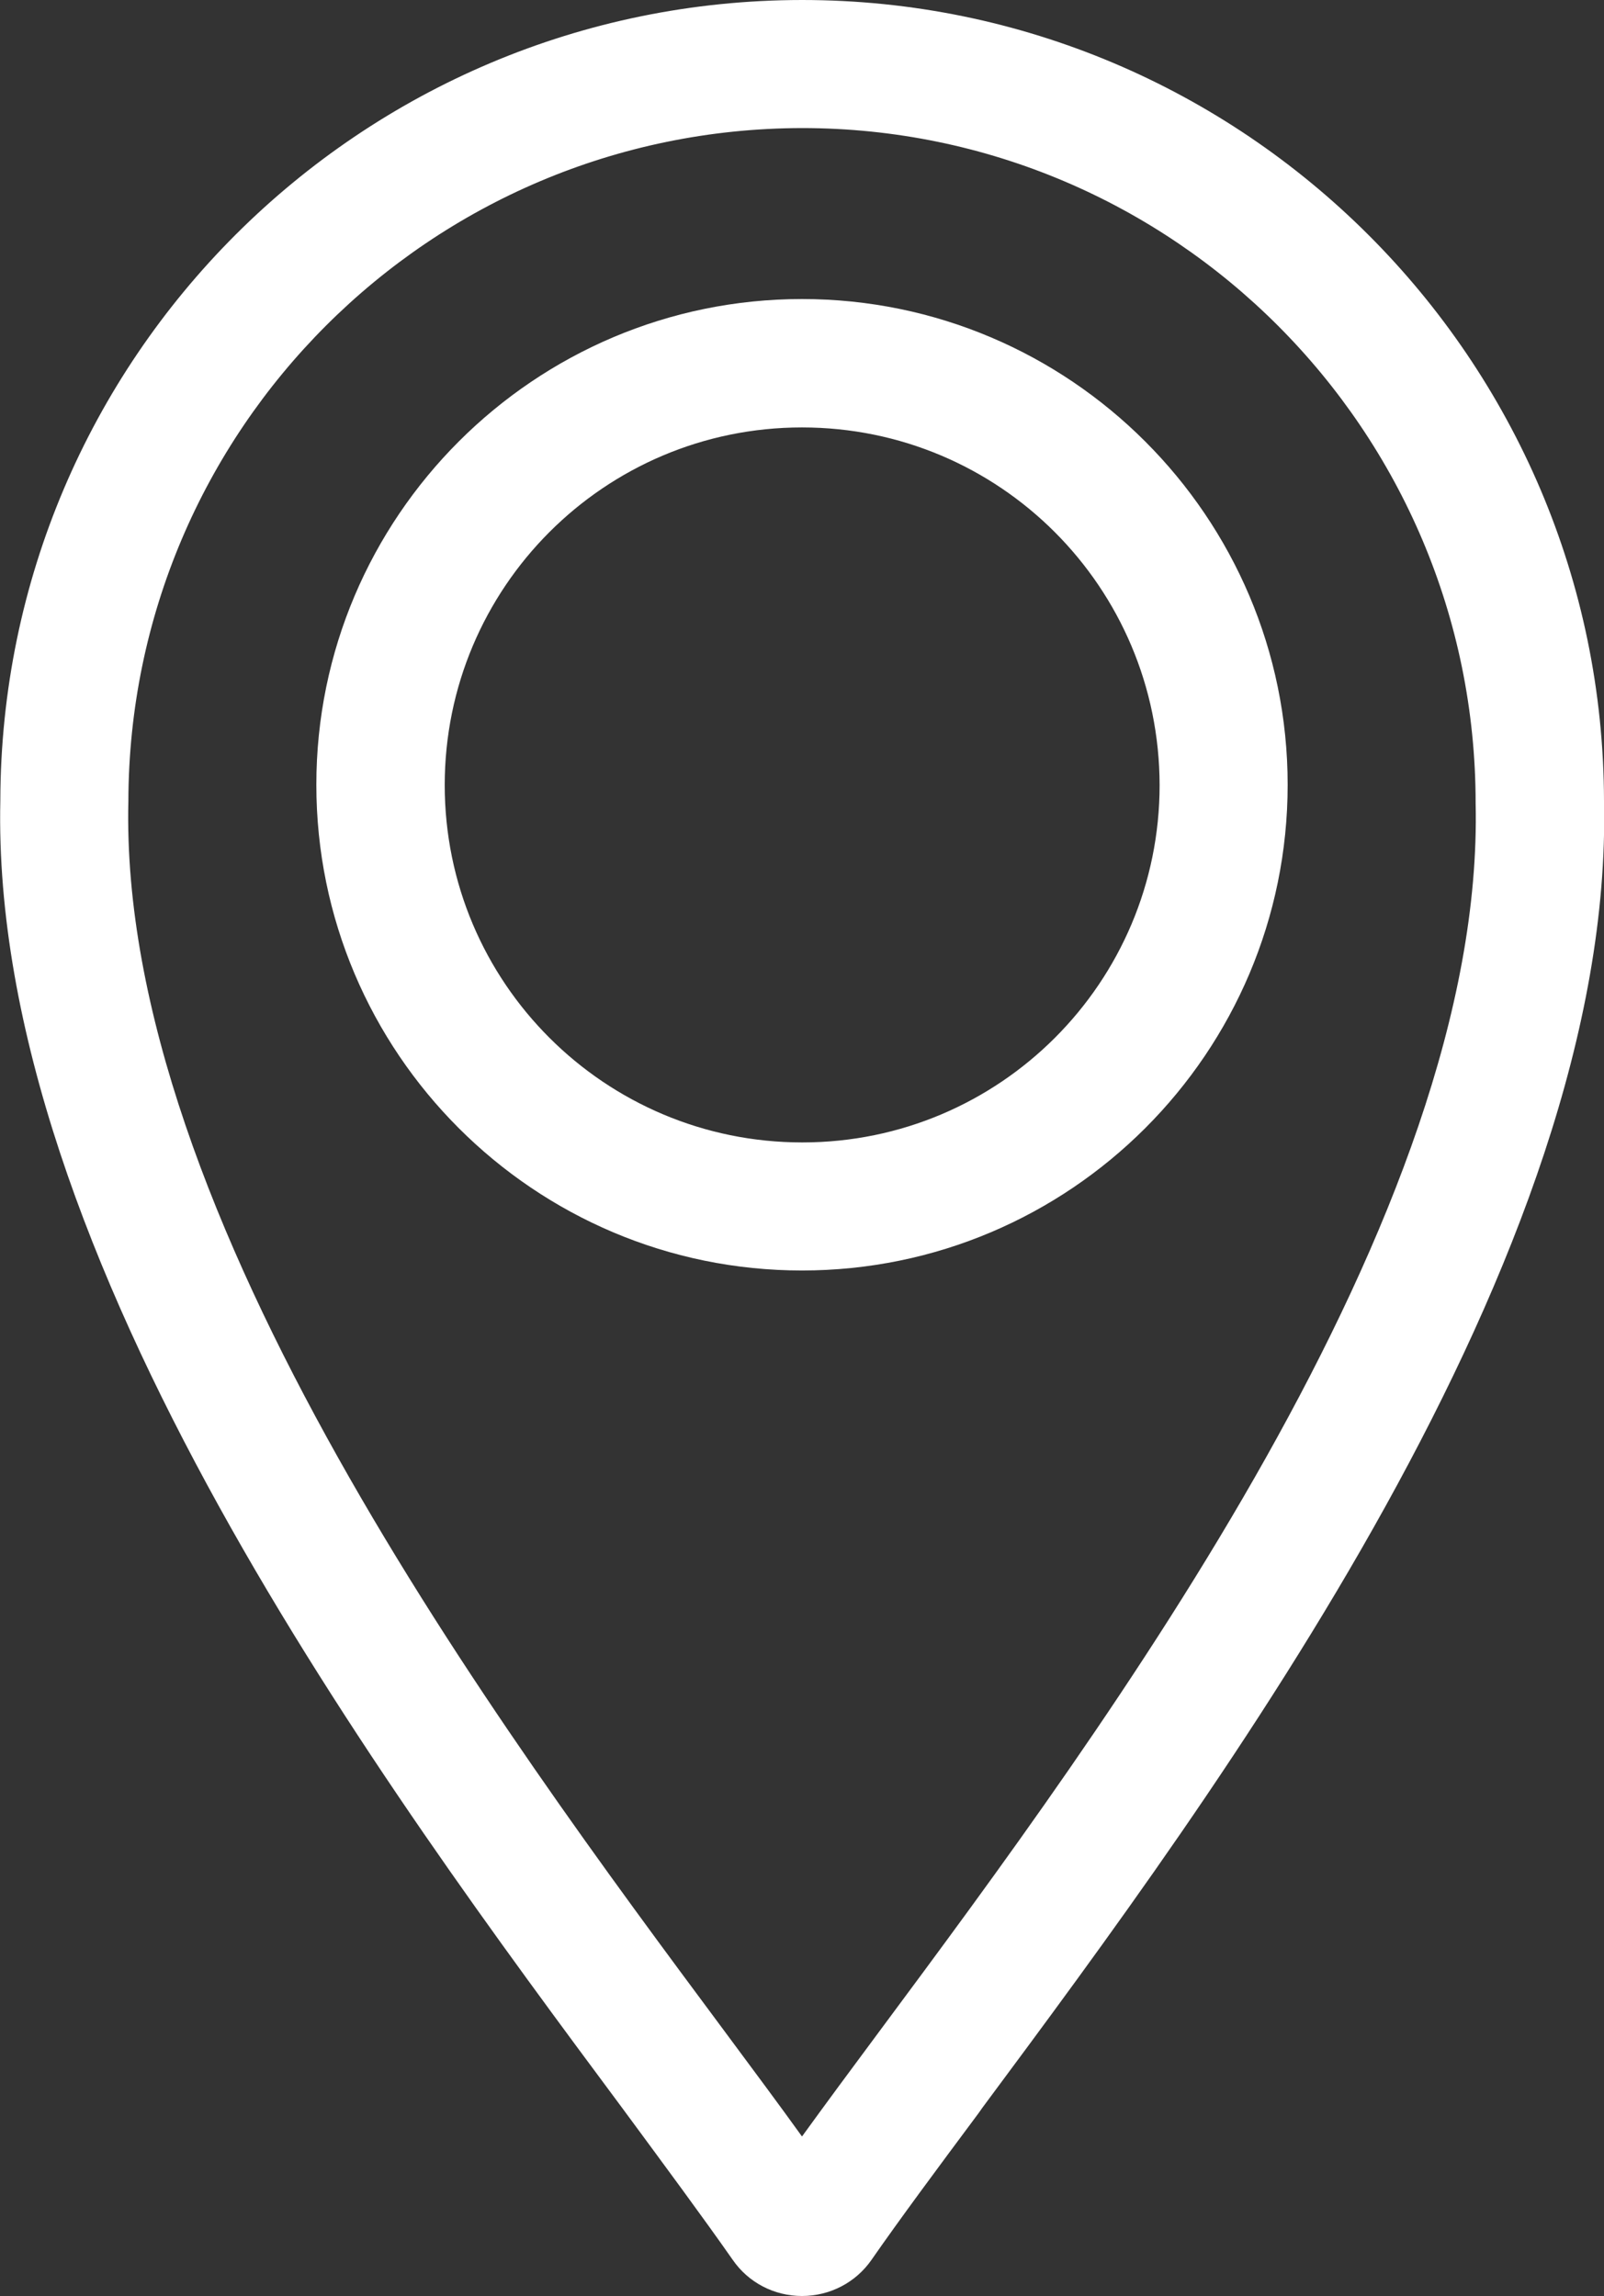
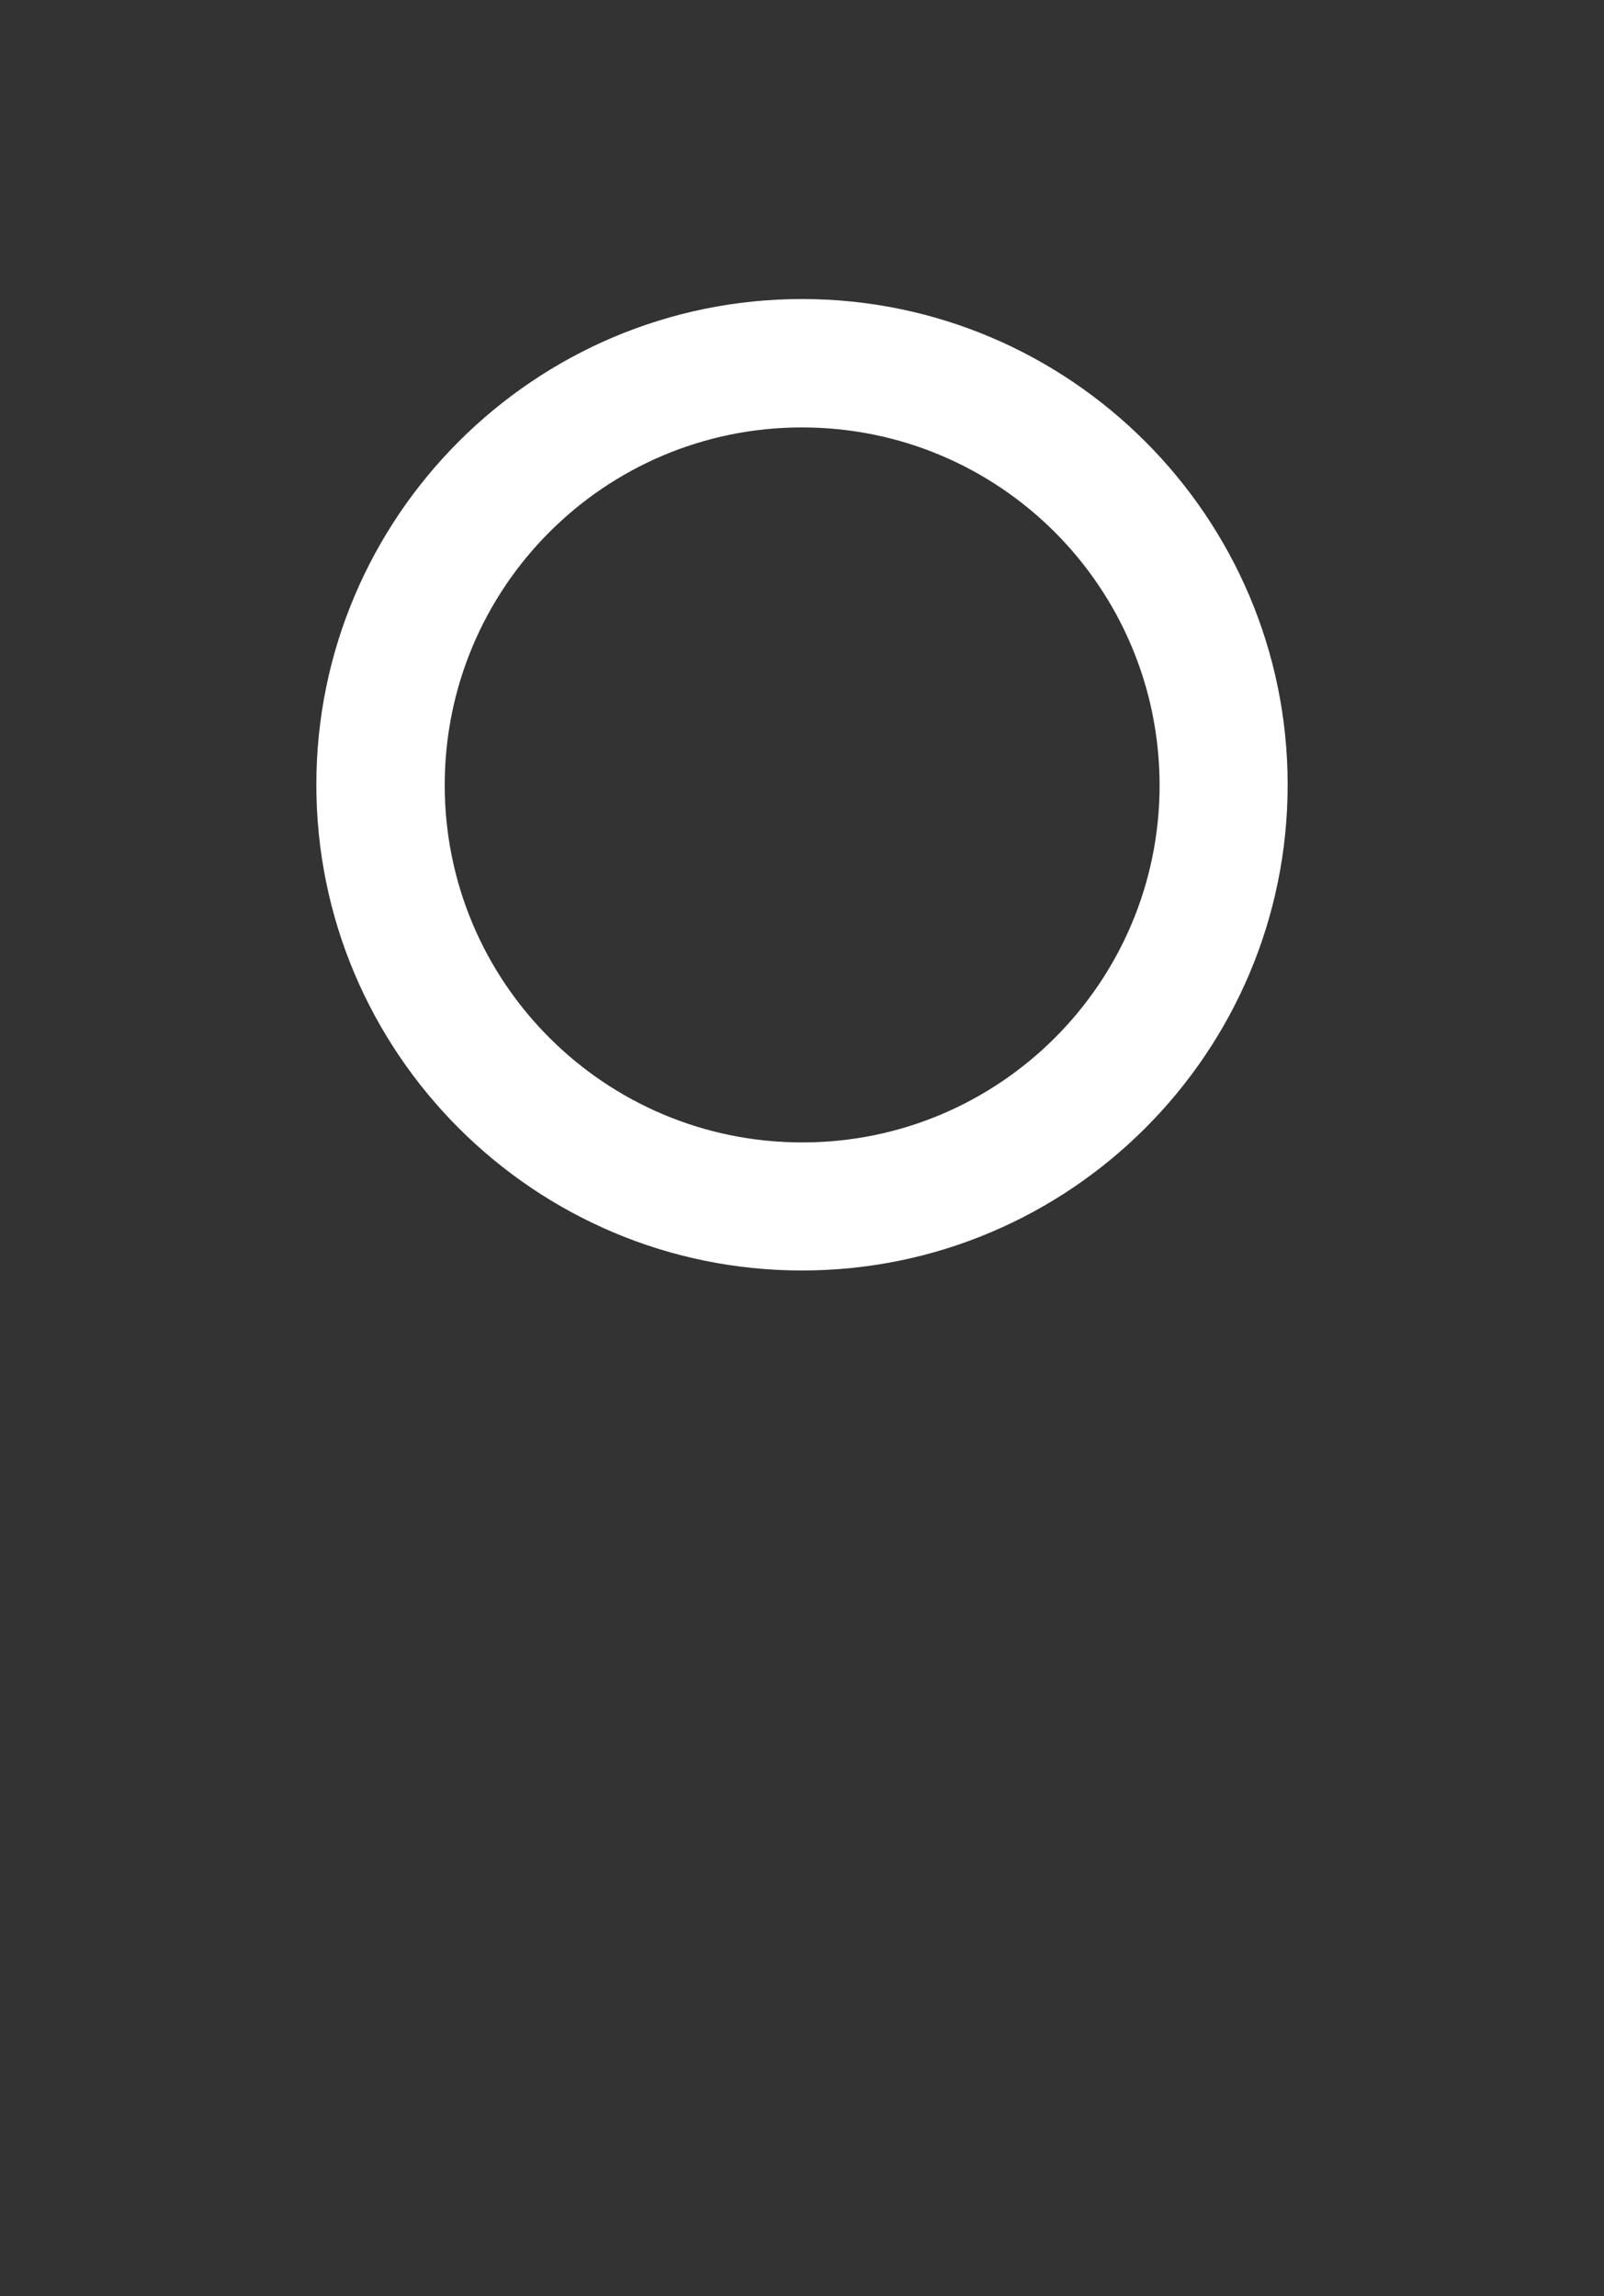
<svg xmlns="http://www.w3.org/2000/svg" version="1.1" id="Laag_1" x="0px" y="0px" viewBox="0 0 489.8 701" style="enable-background:new 0 0 489.8 701;" xml:space="preserve">
  <rect x="0" y="0" width="489.8" height="701" fill="#333333" stroke="none" />
  <style type="text/css">
	.st0{fill:#FFFFFF;}
</style>
-   <path class="st0" d="M484.3,244.6C484.2,112.8,376.8,5.5,244.9,5.5C112.9,5.6,5.8,112.5,5.5,244.6c-3.1,137.4,116.9,299,188.7,395.6  c13.3,17.9,24.8,33.4,34,46.6c6.4,9.2,19.1,11.5,28.4,5.1c2-1.4,3.7-3.1,5.1-5.1c9.2-13.2,20.7-28.7,34-46.6  C367.3,543.6,487.3,382,484.3,244.6z M273,623.4c-10.6,14.2-20,26.9-28.1,38.3c-8.1-11.3-17.5-24-28.1-38.3  C147.2,529.7,30.7,372.8,33.7,245v-0.3c0.2-116.6,94.7-211,211.2-211.1c116.5,0,211.2,94.7,211.2,211.2v0.3  C459.1,372.8,342.6,529.7,273,623.4z" />
-   <path class="st0" d="M244.9,701c-8.5,0-16.4-4.1-21.2-11.1c-9.1-13-20.5-28.4-33.7-46.3C117.7,546.3-3,383.7,0.1,244.4  C0.4,109.4,109.9,0.1,244.9,0c134.9,0,244.7,109.7,244.9,244.6c3.1,139.2-117.7,301.8-189.8,398.9l-1.2,1.7  c-12.8,17.2-23.8,32-32.7,44.8C261.3,696.9,253.4,701,244.9,701z M244.9,11C115.9,11.1,11.3,115.6,11,244.6  C8,380.2,127.3,540.9,198.6,636.9c13.4,18.1,24.9,33.5,34.1,46.7c5.6,8,18.9,8,24.4,0c9-12.9,20-27.8,32.8-45.1l1.2-1.7  c71.3-96,190.6-256.7,187.6-392.1v-0.1C478.7,115.8,373.8,11,244.9,11z M244.9,671.1l-4.5-6.2c-8-11.1-17.2-23.6-27.6-37.5  c-70.5-95-187.7-252.8-184.7-382.4c0.1-119.7,97.1-216.7,216.7-216.8c119.5,0,216.7,97.2,216.7,216.7  c3,129.8-114.2,287.6-184.2,381.9l0,0c-10.5,14.2-20,26.9-28.1,38.2L244.9,671.1z M244.9,39.1C131.4,39.3,39.4,131.2,39.2,244.7  C36.2,371,152,527,221.2,620.1c8.9,12,16.8,22.6,23.7,32.2c7.1-9.8,15-20.5,23.7-32.2l4.4,3.3l-4.4-3.3  c69.2-93.2,184.9-249,182-374.9C450.6,131.4,358.3,39.1,244.9,39.1L244.9,39.1z" />
  <path class="st0" d="M244.9,96.8c-78.7,0-142.8,64.1-142.8,142.8s64.1,142.8,142.8,142.8s142.8-64,142.8-142.8  S323.7,96.8,244.9,96.8z M244.9,354.2c-63.3,0-114.6-51.3-114.6-114.7c0-63.3,51.3-114.6,114.7-114.6c63.3,0,114.6,51.3,114.6,114.6  C359.5,302.9,308.2,354.2,244.9,354.2z" />
  <path class="st0" d="M244.9,387.9c-81.8,0-148.3-66.5-148.3-148.3S163.2,91.3,244.9,91.3s148.3,66.5,148.3,148.3  S326.7,387.9,244.9,387.9z M244.9,102.3c-75.7,0-137.3,61.6-137.3,137.3s61.6,137.3,137.3,137.3s137.3-61.6,137.3-137.3  S320.6,102.3,244.9,102.3z M244.9,359.7c-66.3,0-120.1-53.8-120.1-120.1c0-66.3,53.8-120.1,120.1-120.1  c66.3,0,120.1,53.8,120.1,120.1C365,305.9,311.2,359.7,244.9,359.7z M244.9,130.5c-60.3,0-109.1,48.9-109.1,109.2  S184.7,348.8,245,348.8c60.3,0,109.1-48.9,109.1-109.1C354,179.3,305.2,130.5,244.9,130.5z" />
</svg>